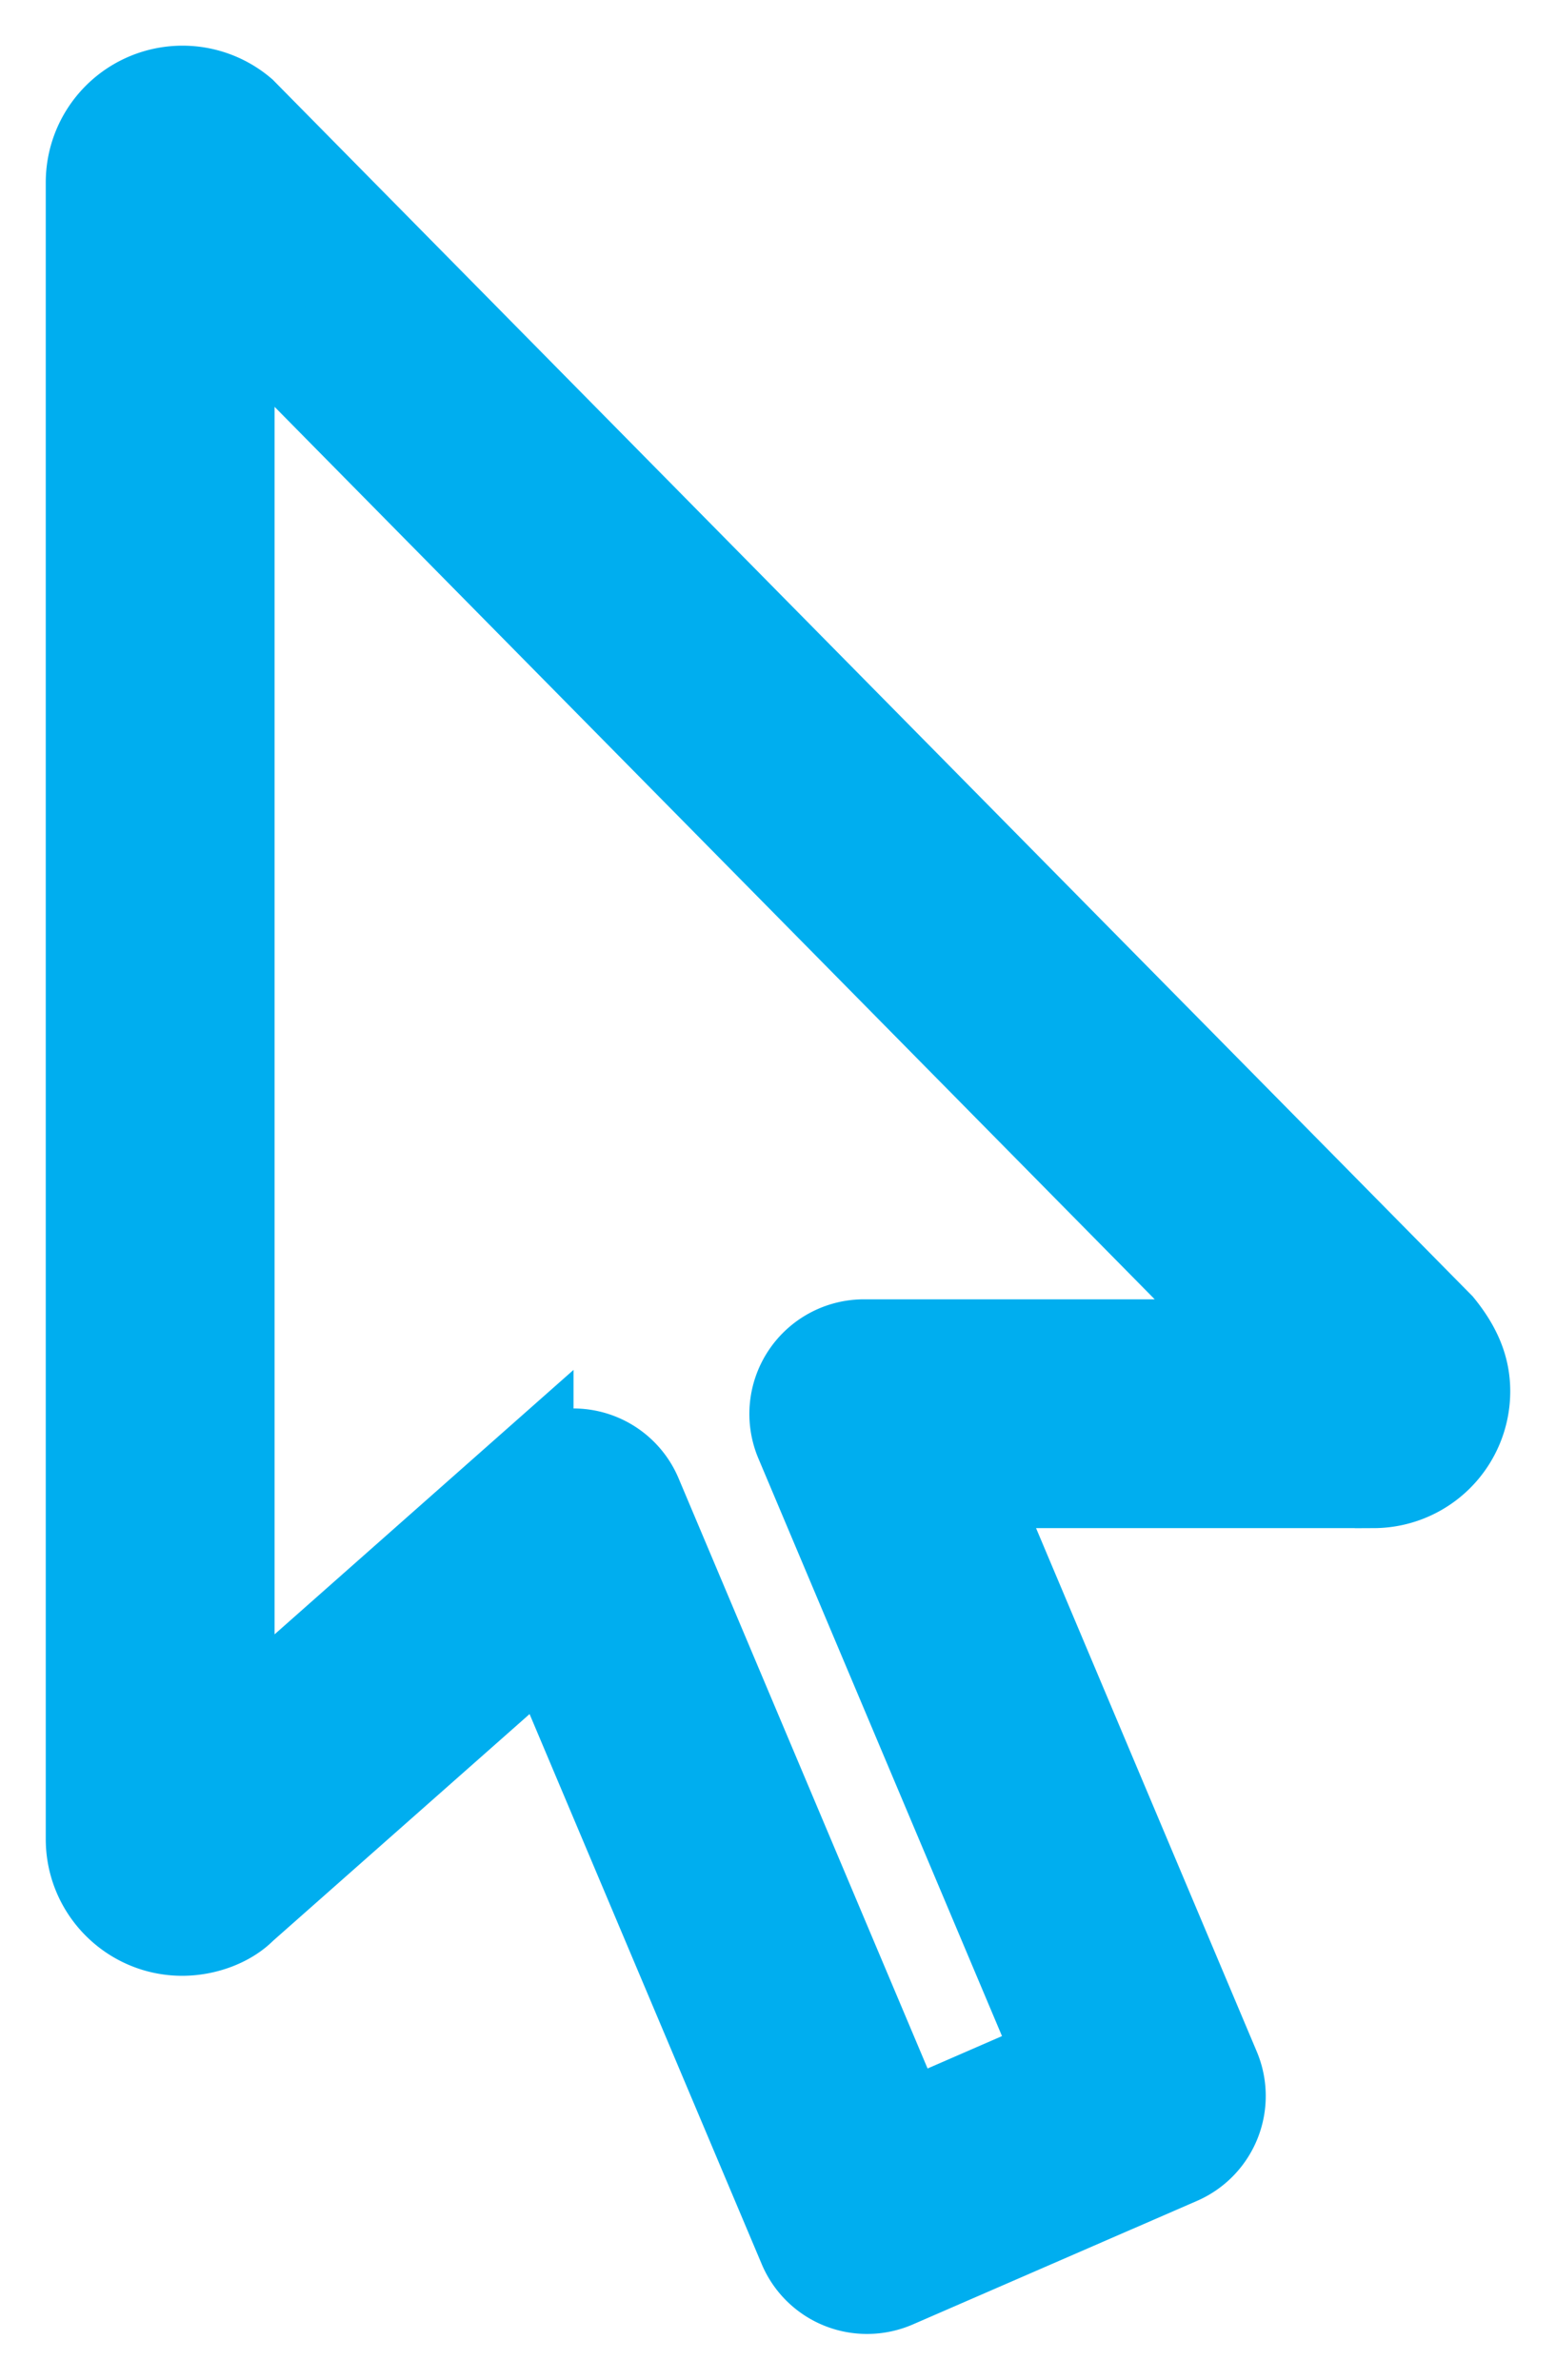
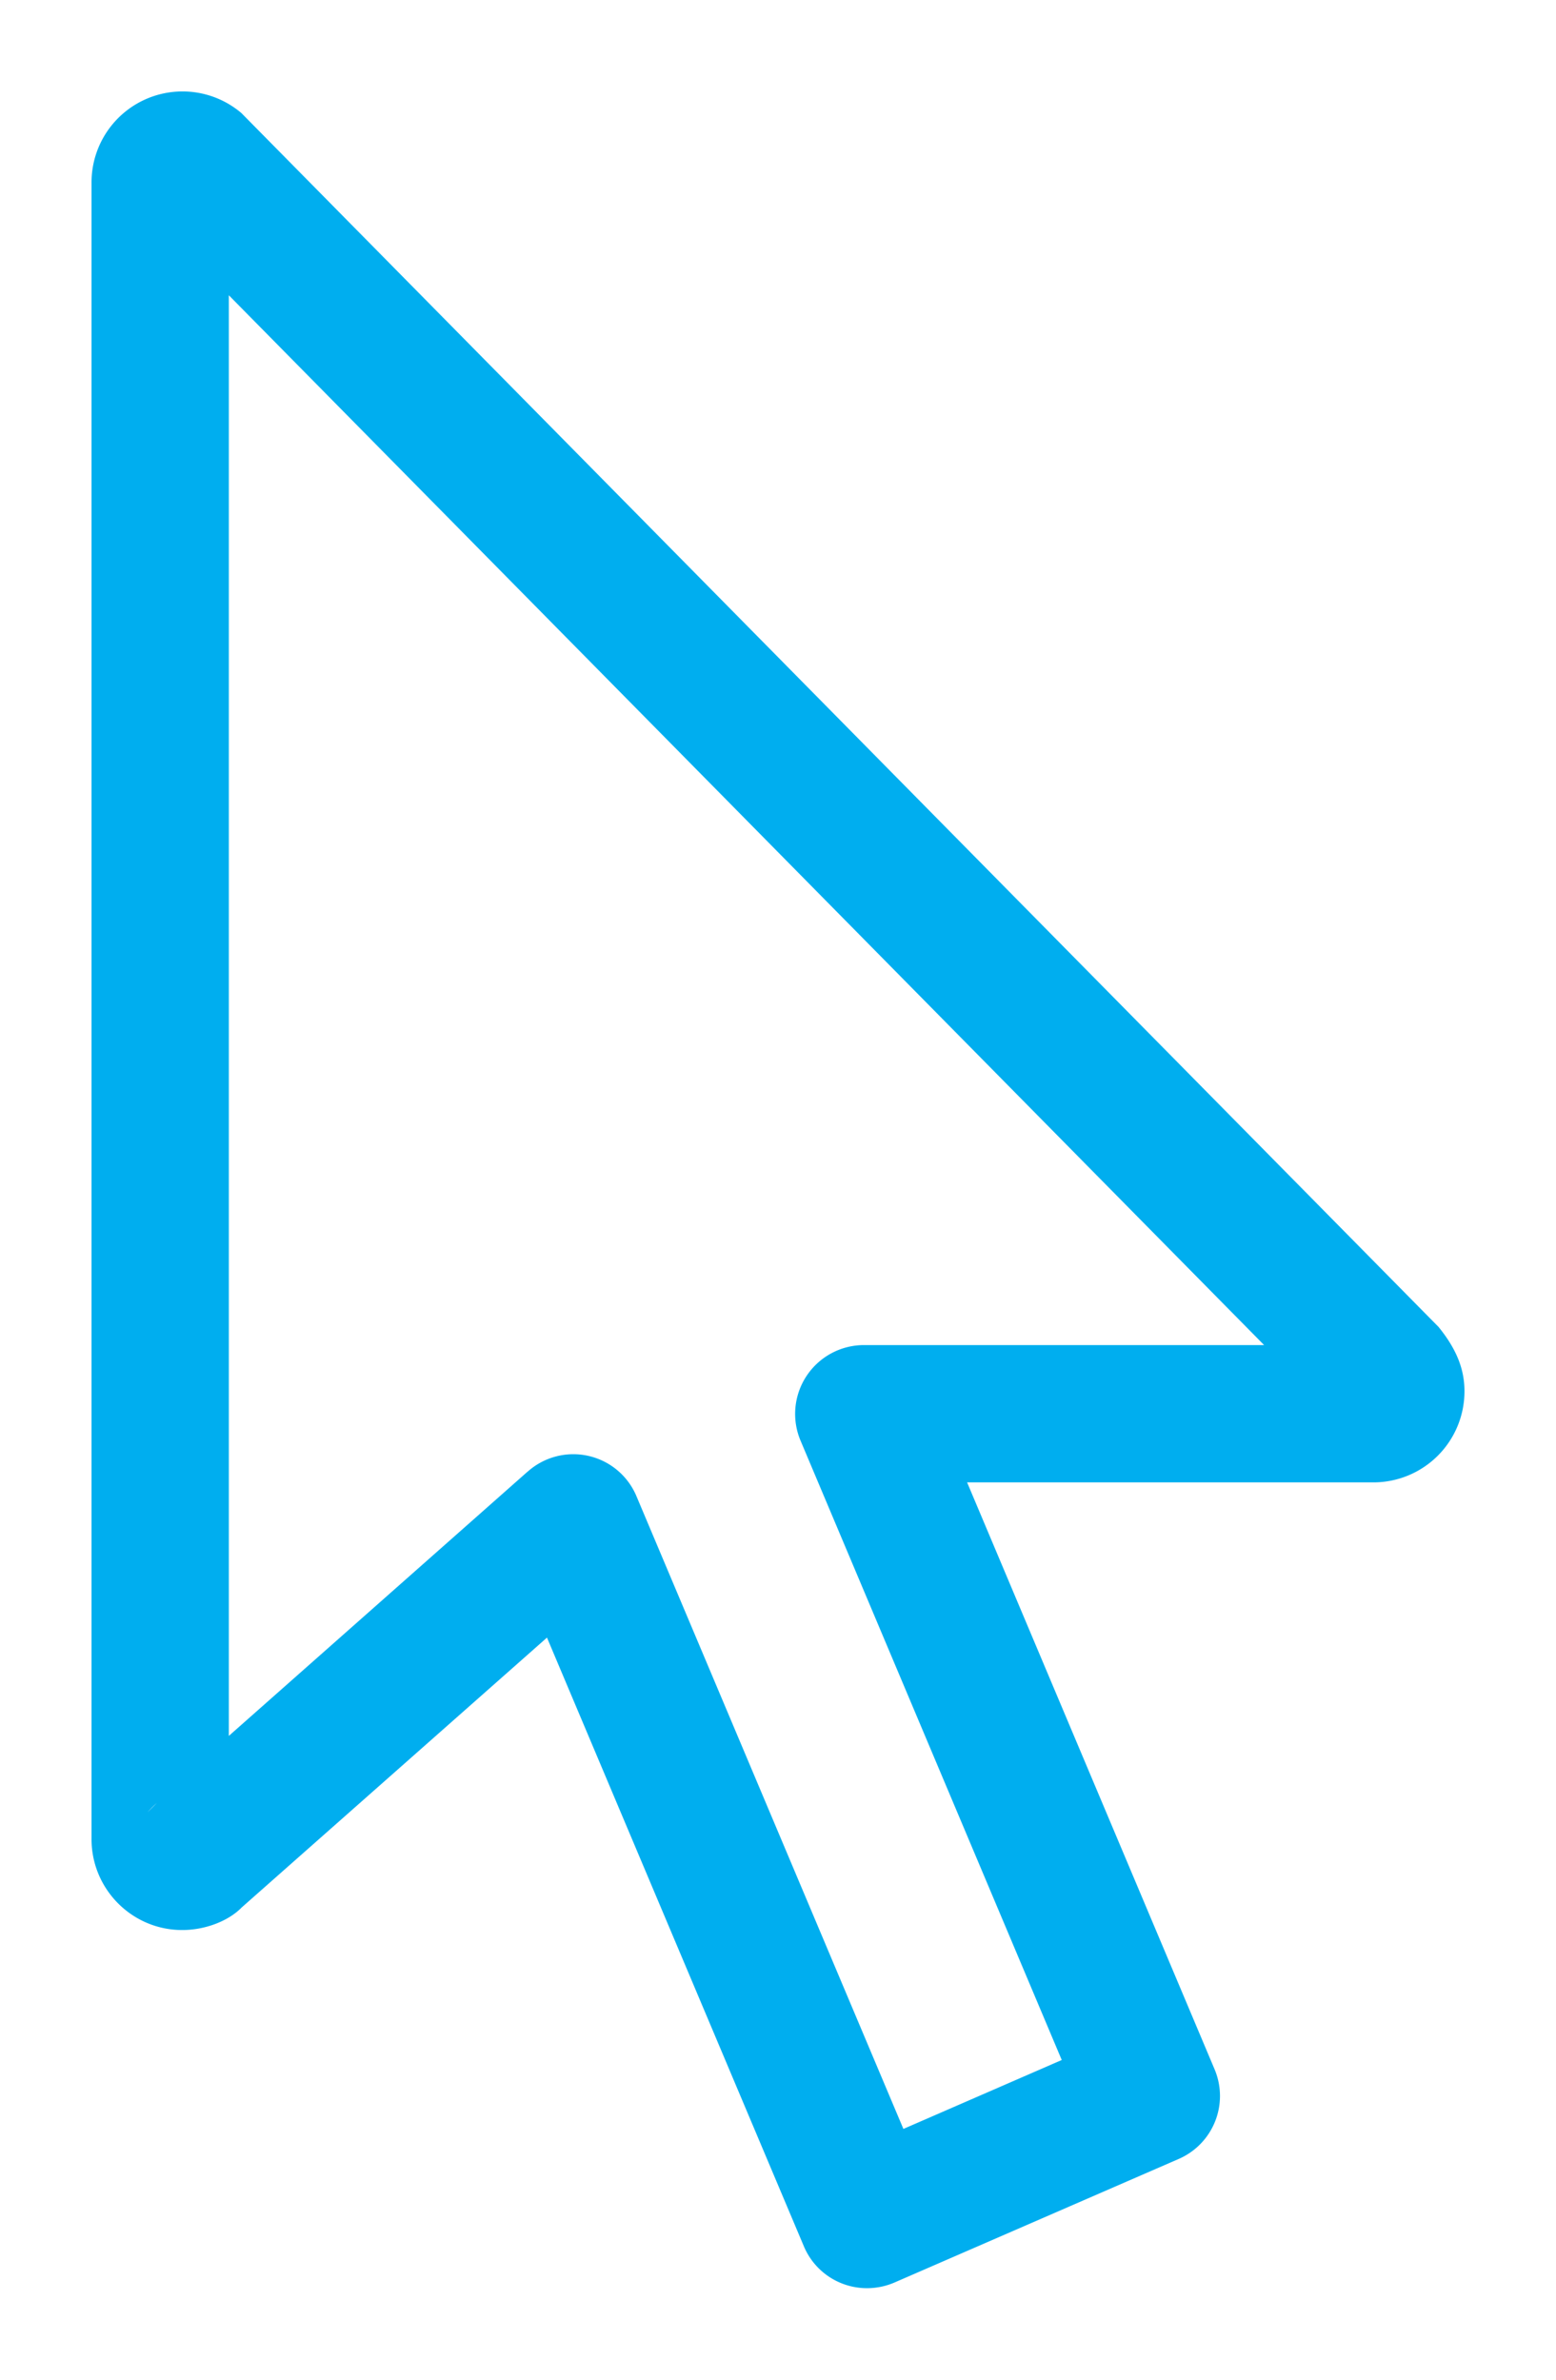
<svg xmlns="http://www.w3.org/2000/svg" width="17" height="26" viewBox="0 0 17 26">
  <g>
    <g>
      <path fill="#00aeef" d="M1.612 19.8c.031-.035.064-.069.1-.1zm4.154-3.723L2.5 18.966V3.226l11.311 11.47H9.436a.752.752 0 0 0-.691 1.041l2.855 6.77-1.73.753-2.916-6.912a.748.748 0 0 0-1.188-.27zM9.474 25a.756.756 0 0 0 .299-.062l3.105-1.35a.75.75 0 0 0 .392-.979l-2.704-6.413h4.443A.995.995 0 0 0 16 15.2c0-.23-.079-.451-.283-.702L2.637 1.235A.994.994 0 0 0 1 1.995v18.097c-.001.549.444.995.99.995.26 0 .511-.103.651-.247l3.335-2.948 2.806 6.649a.747.747 0 0 0 .69.459z" />
-       <path fill="none" stroke="#00aeef" stroke-miterlimit="20" d="M1.612 19.8c.031-.035.064-.069.1-.1zm4.154-3.723L2.5 18.966V3.226l11.311 11.47H9.436a.752.752 0 0 0-.691 1.041l2.855 6.77-1.73.753-2.916-6.912a.748.748 0 0 0-1.188-.27zM9.474 25a.756.756 0 0 0 .299-.062l3.105-1.35a.75.75 0 0 0 .392-.979l-2.704-6.413h4.443A.995.995 0 0 0 16 15.2c0-.23-.079-.451-.283-.702L2.637 1.235A.994.994 0 0 0 1 1.995v18.097c-.001.549.444.995.99.995.26 0 .511-.103.651-.247l3.335-2.948 2.806 6.649a.747.747 0 0 0 .69.459z" />
    </g>
  </g>
</svg>